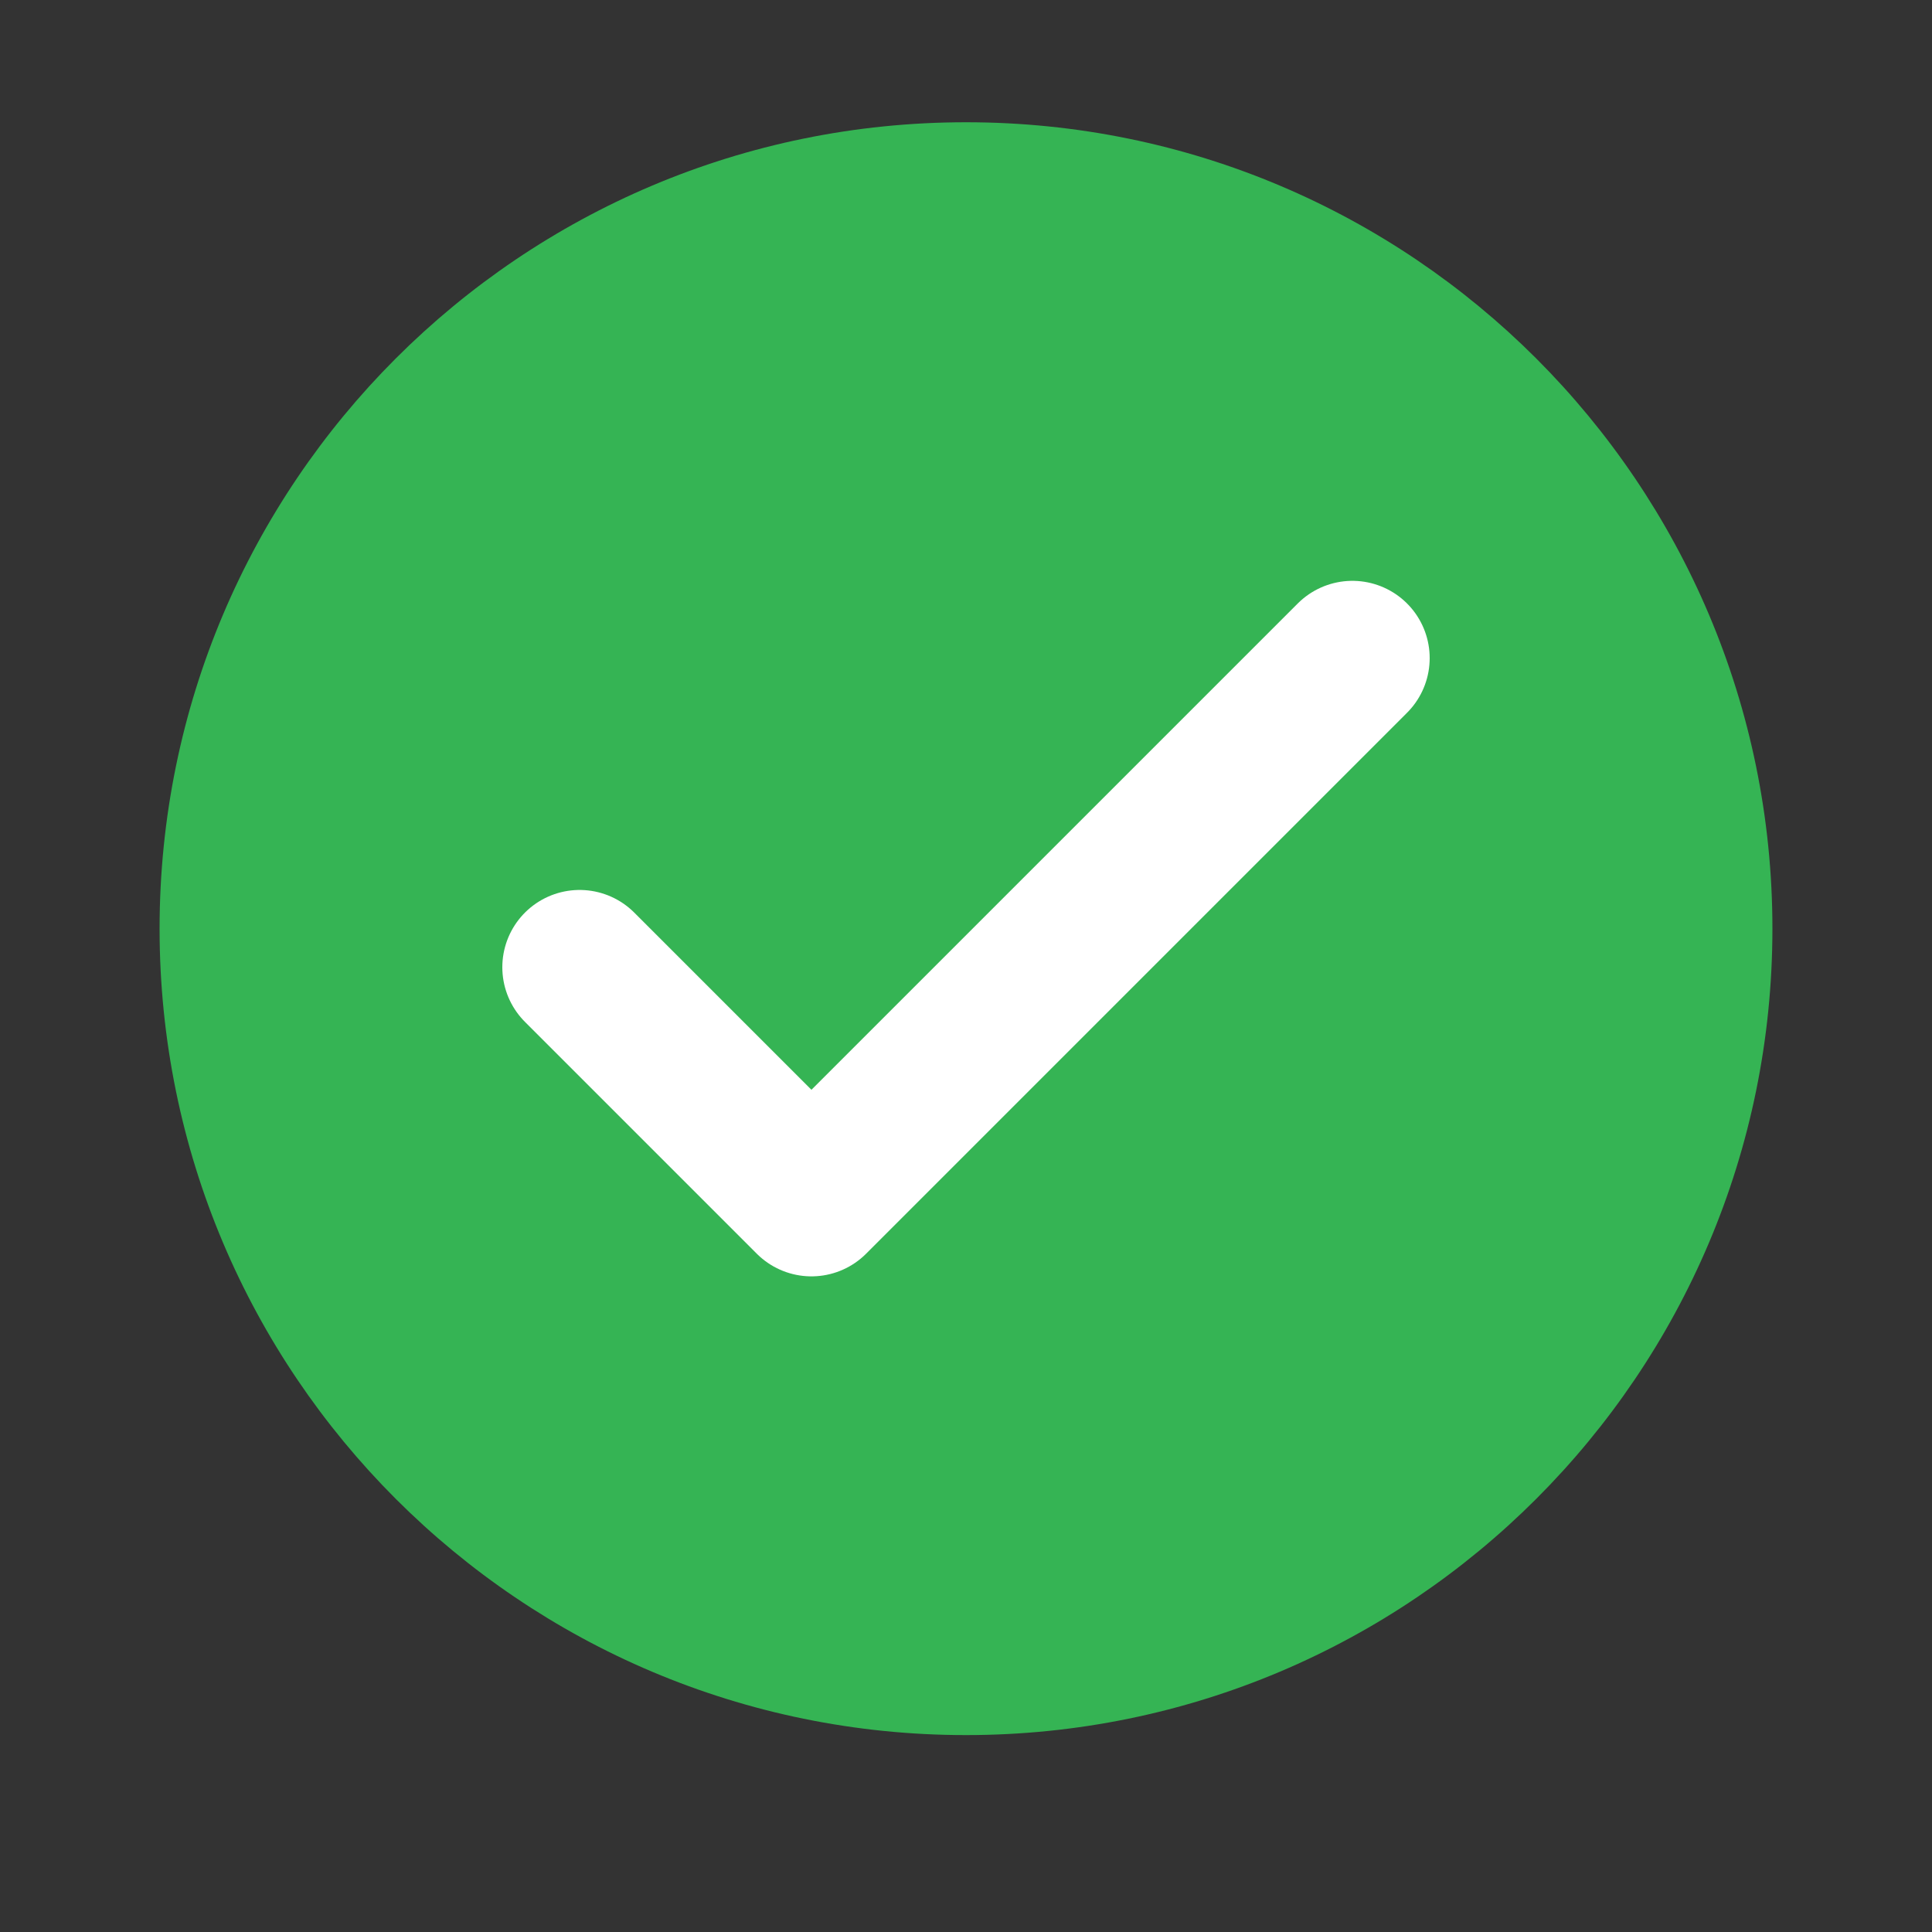
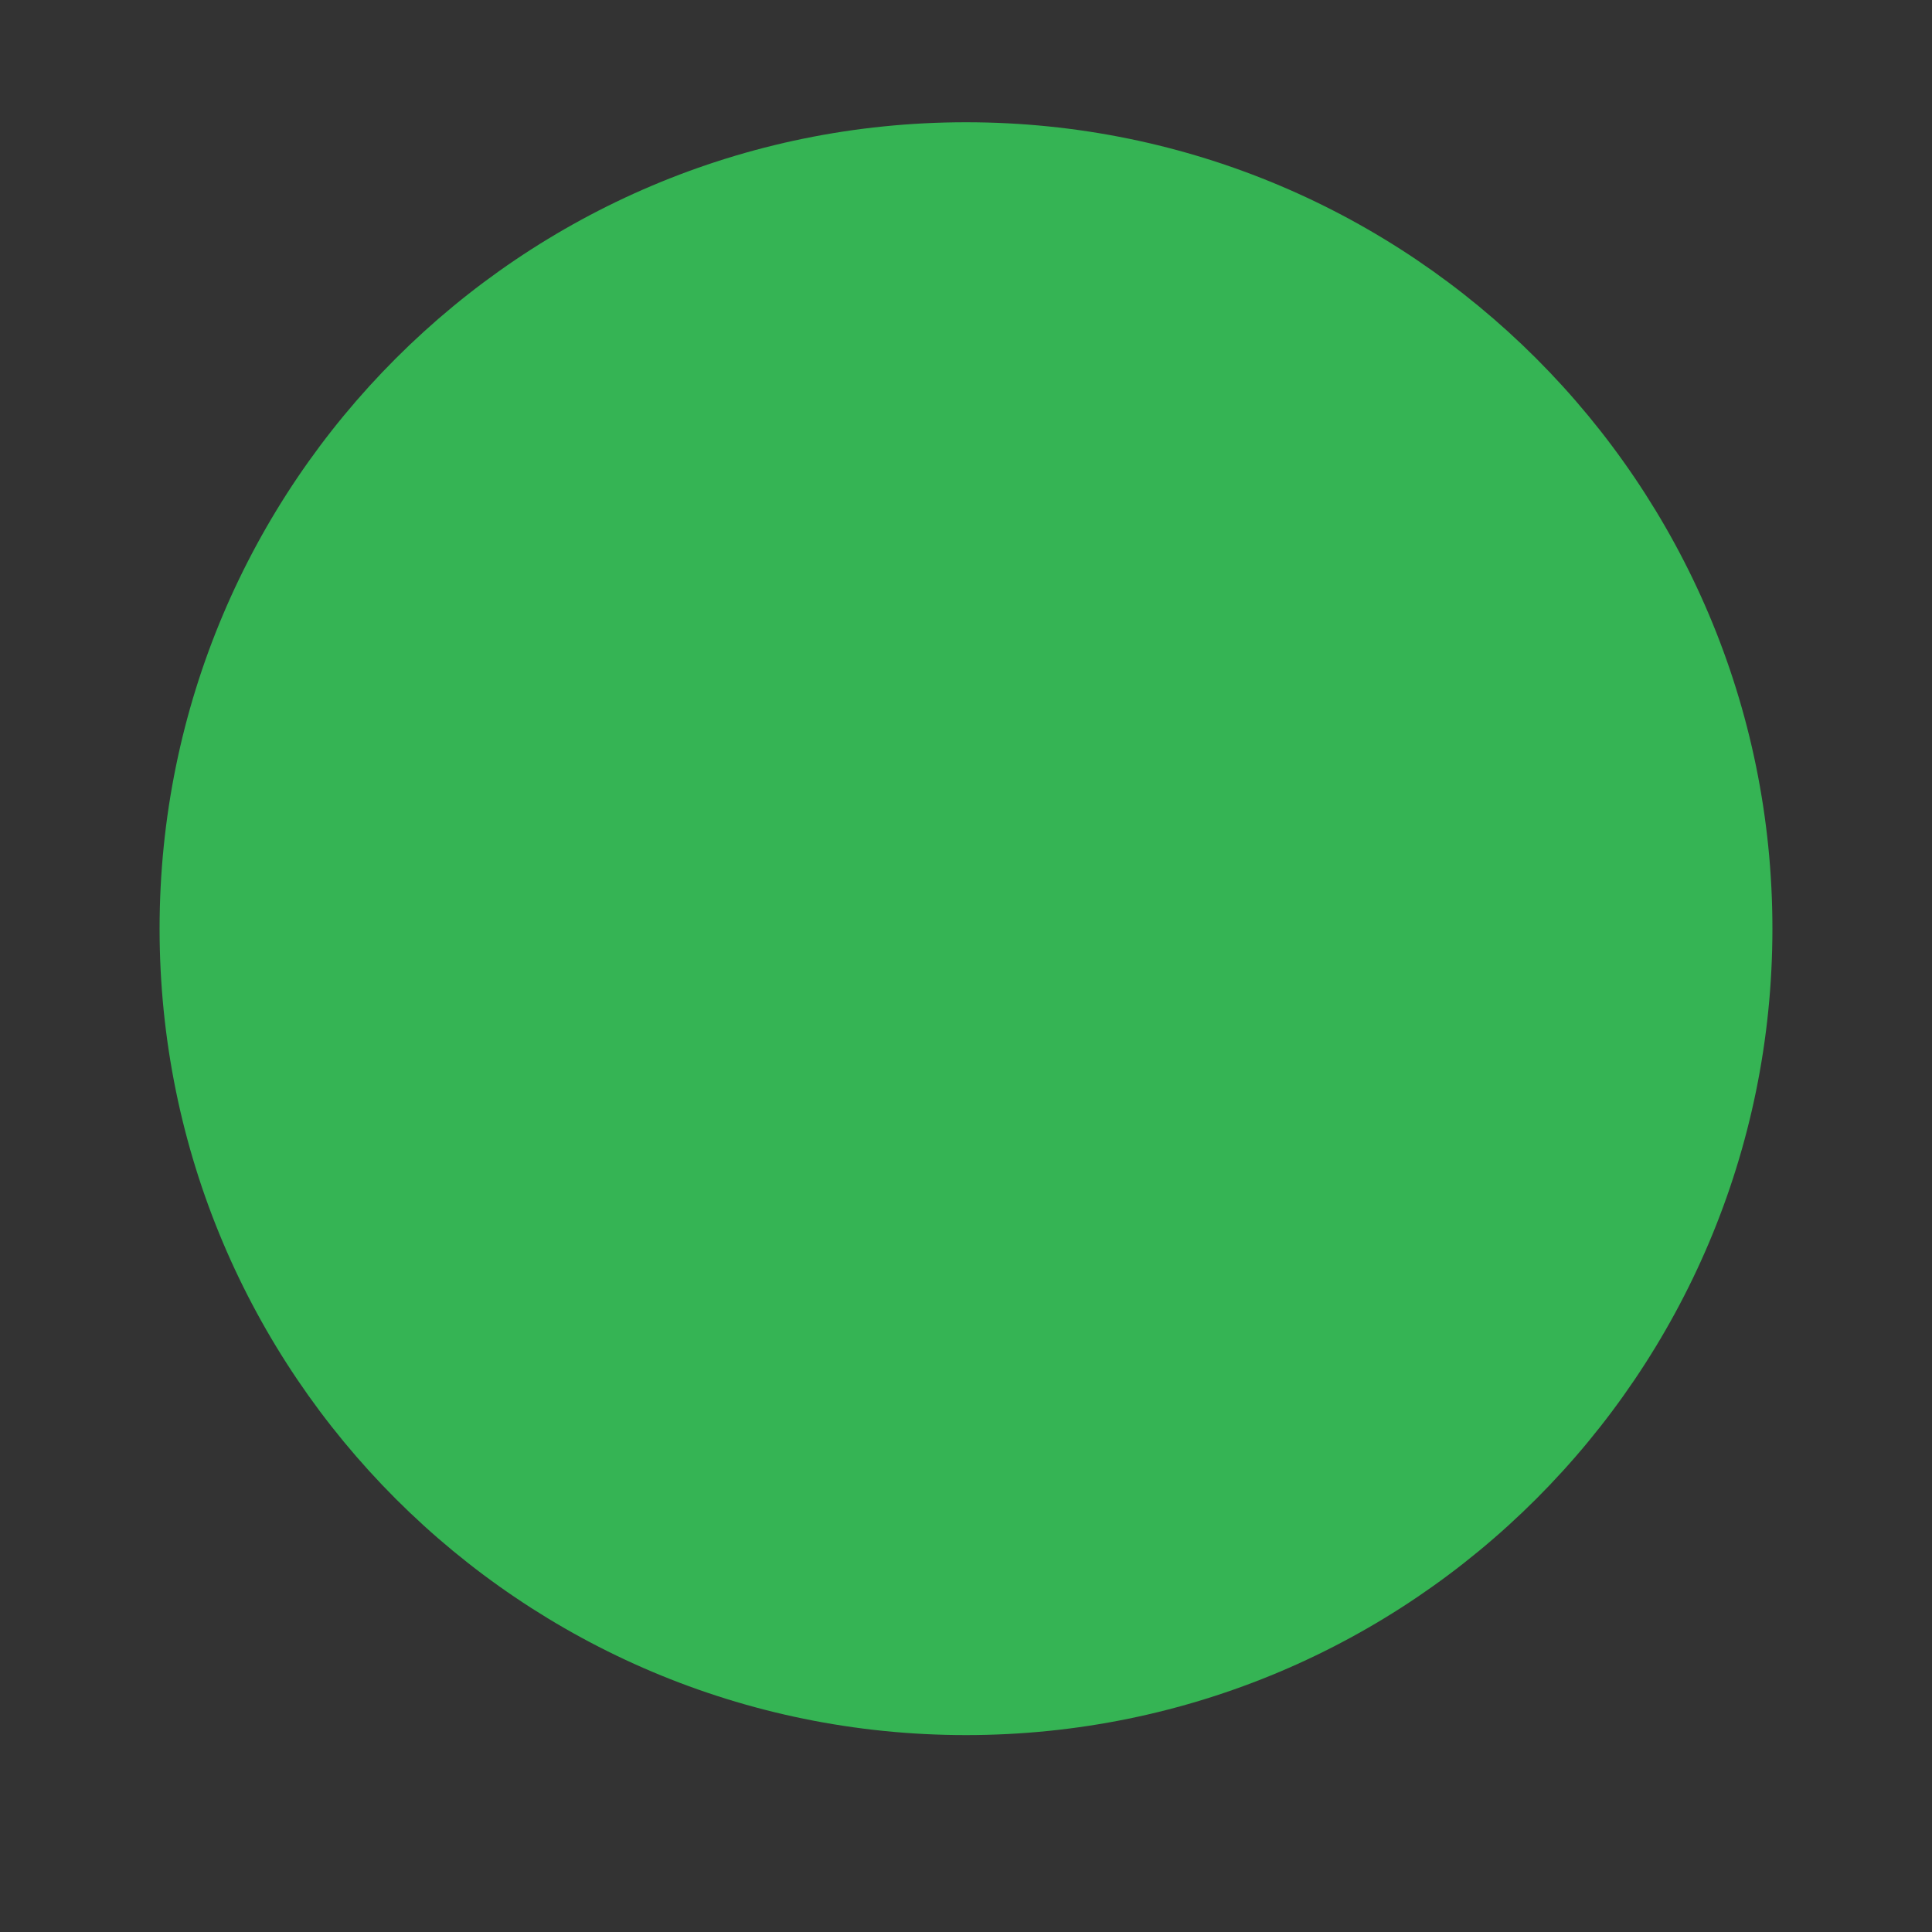
<svg xmlns="http://www.w3.org/2000/svg" fill="none" height="25" viewBox="0 0 25 25" width="25">
  <rect x="0" y="0" width="25" height="25" fill="#333333" stroke="none" />
  <path d="m12.5 22.452c5.763 0 10.435-4.672 10.435-10.435 0-5.763-4.672-10.435-10.435-10.435-5.763 0-10.435 4.672-10.435 10.435 0 5.763 4.672 10.435 10.435 10.435z" fill="#35b454" />
-   <path d="m7.5 12.516 3 3 7-7" stroke="#fff" stroke-linecap="round" stroke-linejoin="round" stroke-width="2" />
</svg>